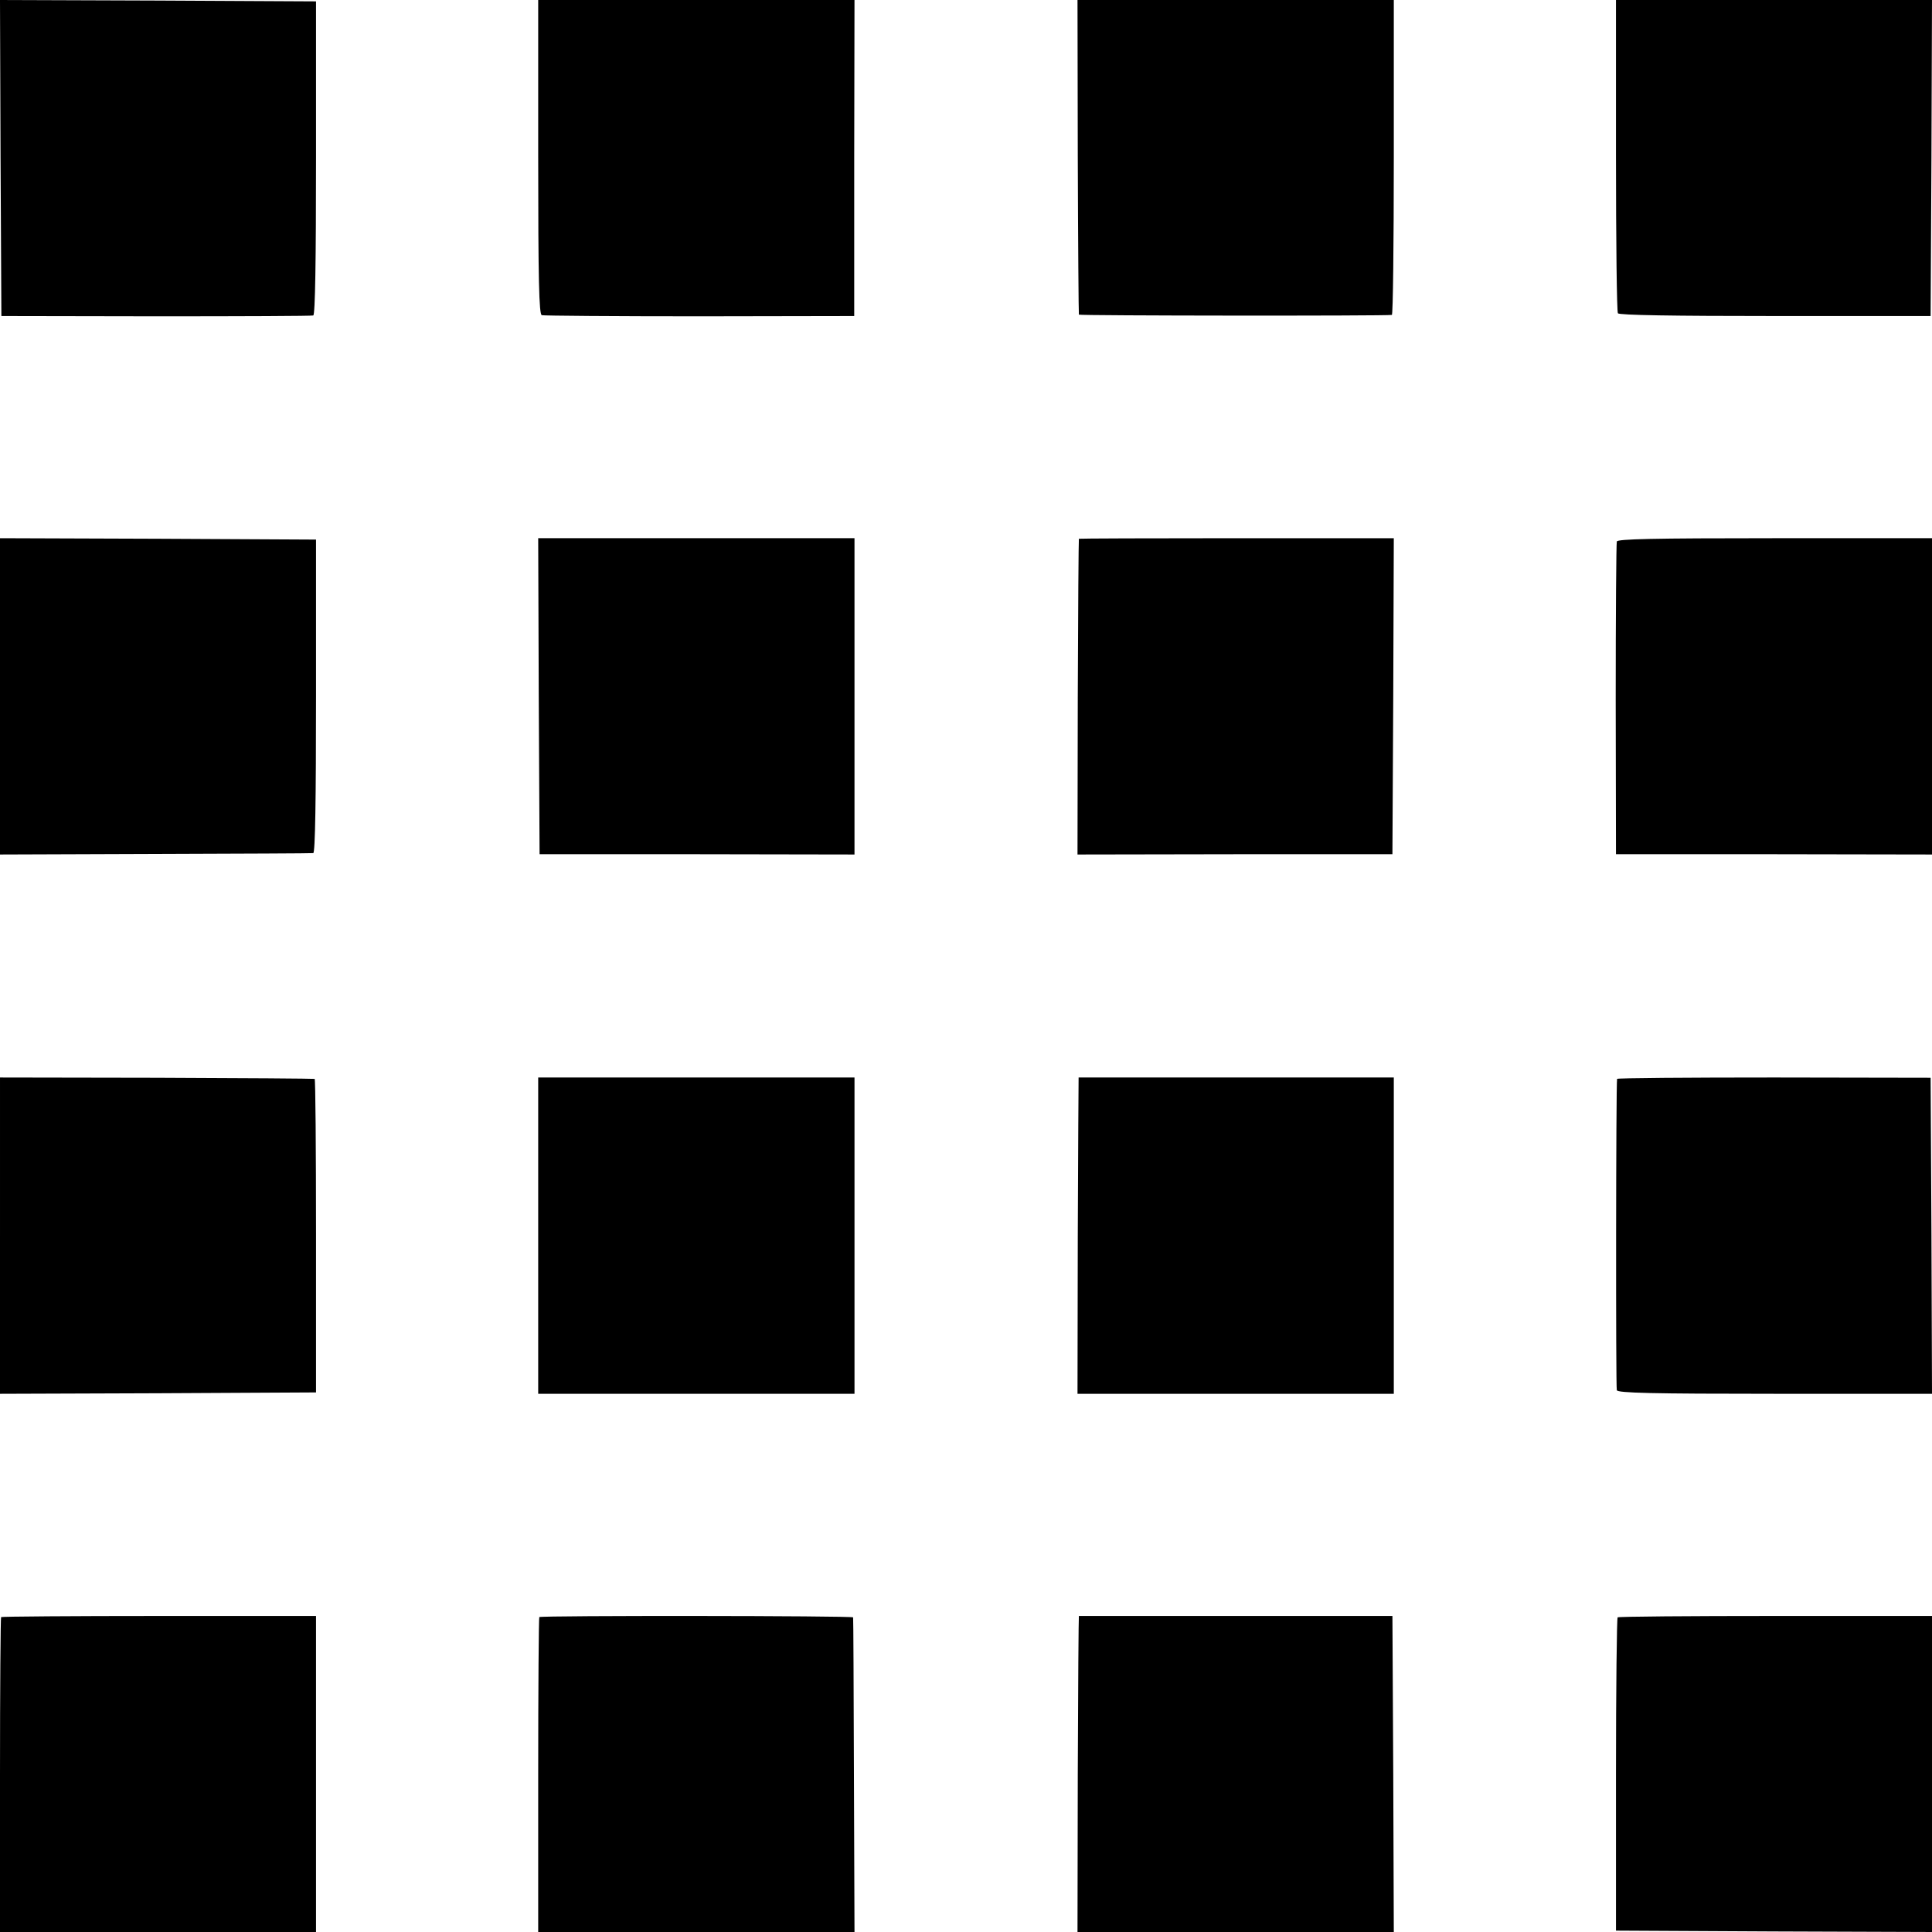
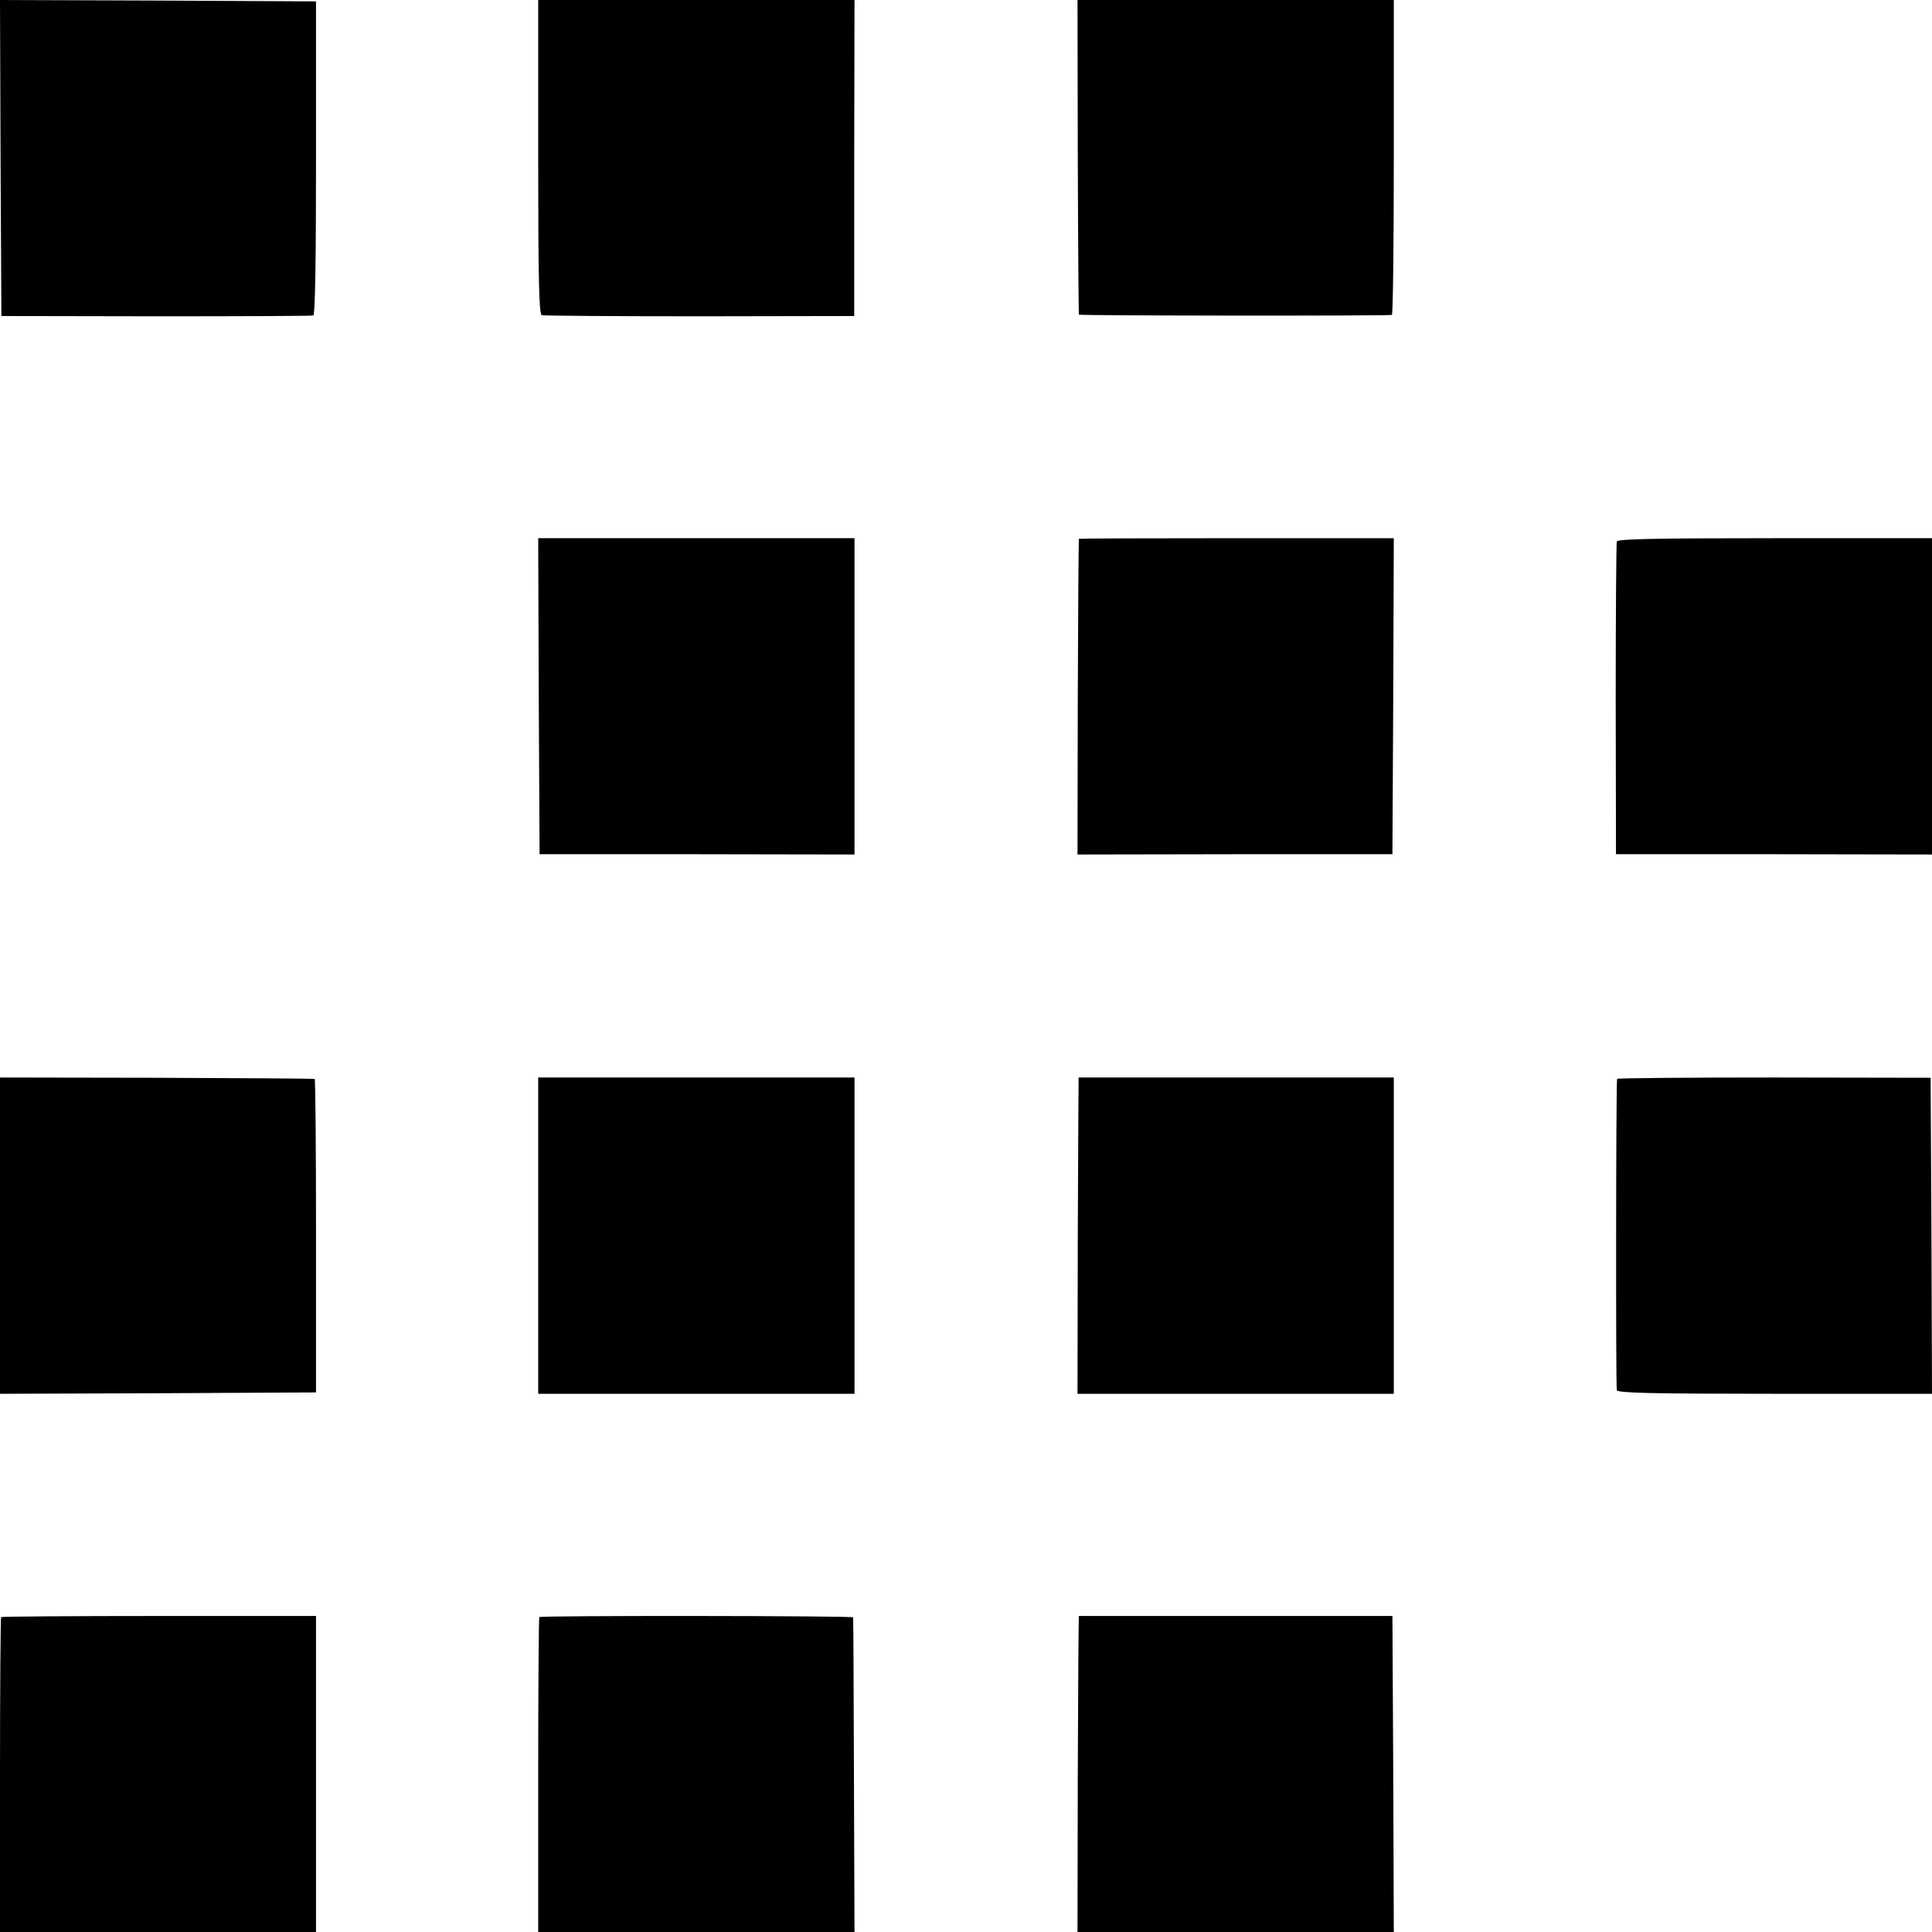
<svg xmlns="http://www.w3.org/2000/svg" version="1.0" width="700pt" height="700pt" viewBox="0 0 700 700" preserveAspectRatio="xMidYMid meet">
  <g transform="translate(0,700) scale(0.1,-0.1)" fill="#000000" stroke="none">
    <path d="M2 6428 l3 -573 560 -1 c308 0 565 1 570 3 7 2 10 200 10 571 l0 567 -573 3 -572 2 2 -572z" />
    <path d="M1950 6431 c0 -446 3 -570 13 -573 6 -2 264 -4 572 -4 l560 1 0 573 1 572 -573 0 -573 0 0 -569z" />
    <path d="M3905 6433 c1 -313 3 -570 4 -573 1 -4 1109 -5 1134 -1 4 0 7 258 7 571 l0 570 -573 0 -573 0 1 -567z" />
-     <path d="M5855 6438 c0 -310 3 -568 7 -573 4 -7 203 -10 570 -10 l563 0 3 573 2 572 -572 0 -573 0 0 -562z" />
-     <path d="M0 4477 l0 -573 563 2 c309 1 567 2 572 3 7 1 10 194 10 569 l0 567 -573 3 -572 2 0 -573z" />
    <path d="M1952 4478 l3 -573 570 0 571 -1 0 573 0 573 -573 0 -573 0 2 -572z" />
    <path d="M3909 5048 c-1 -2 -3 -260 -4 -573 l-1 -571 570 1 571 0 3 573 2 572 -570 0 c-313 0 -571 -1 -571 -2z" />
    <path d="M5858 5038 c-2 -7 -4 -265 -4 -573 l1 -560 573 0 572 -1 0 573 0 573 -569 0 c-446 0 -570 -3 -573 -12z" />
    <path d="M0 2523 l0 -573 572 2 573 3 0 568 c0 312 -2 568 -5 568 -3 1 -260 3 -572 4 l-568 1 0 -573z" />
    <path d="M1950 2523 l0 -573 573 0 573 0 0 573 0 573 -573 0 -573 0 0 -573z" />
    <path d="M3908 3096 c0 -1 -2 -259 -3 -573 l-1 -573 573 0 573 0 0 573 0 573 -570 0 c-313 0 -571 0 -572 0z" />
    <path d="M5859 3091 c-4 -16 -5 -1118 -1 -1128 3 -10 127 -13 573 -13 l569 0 -2 573 -3 572 -567 1 c-313 0 -569 -2 -569 -5z" />
    <path d="M4 1141 c-2 -2 -4 -260 -4 -573 l0 -568 573 0 572 0 0 572 0 573 -568 0 c-313 0 -570 -2 -573 -4z" />
    <path d="M1954 1141 c-2 -2 -4 -260 -4 -573 l0 -568 573 0 573 0 -2 568 c-1 312 -2 569 -3 572 -1 6 -1131 7 -1137 1z" />
    <path d="M3909 1145 c-1 0 -3 -258 -4 -572 l-1 -573 573 0 573 0 -2 572 -3 573 -567 0 c-313 0 -569 0 -569 0z" />
-     <path d="M5861 1140 c-3 -3 -6 -259 -6 -570 l0 -565 573 -3 572 -2 0 572 0 573 -566 0 c-311 0 -569 -2 -573 -5z" />
  </g>
</svg>